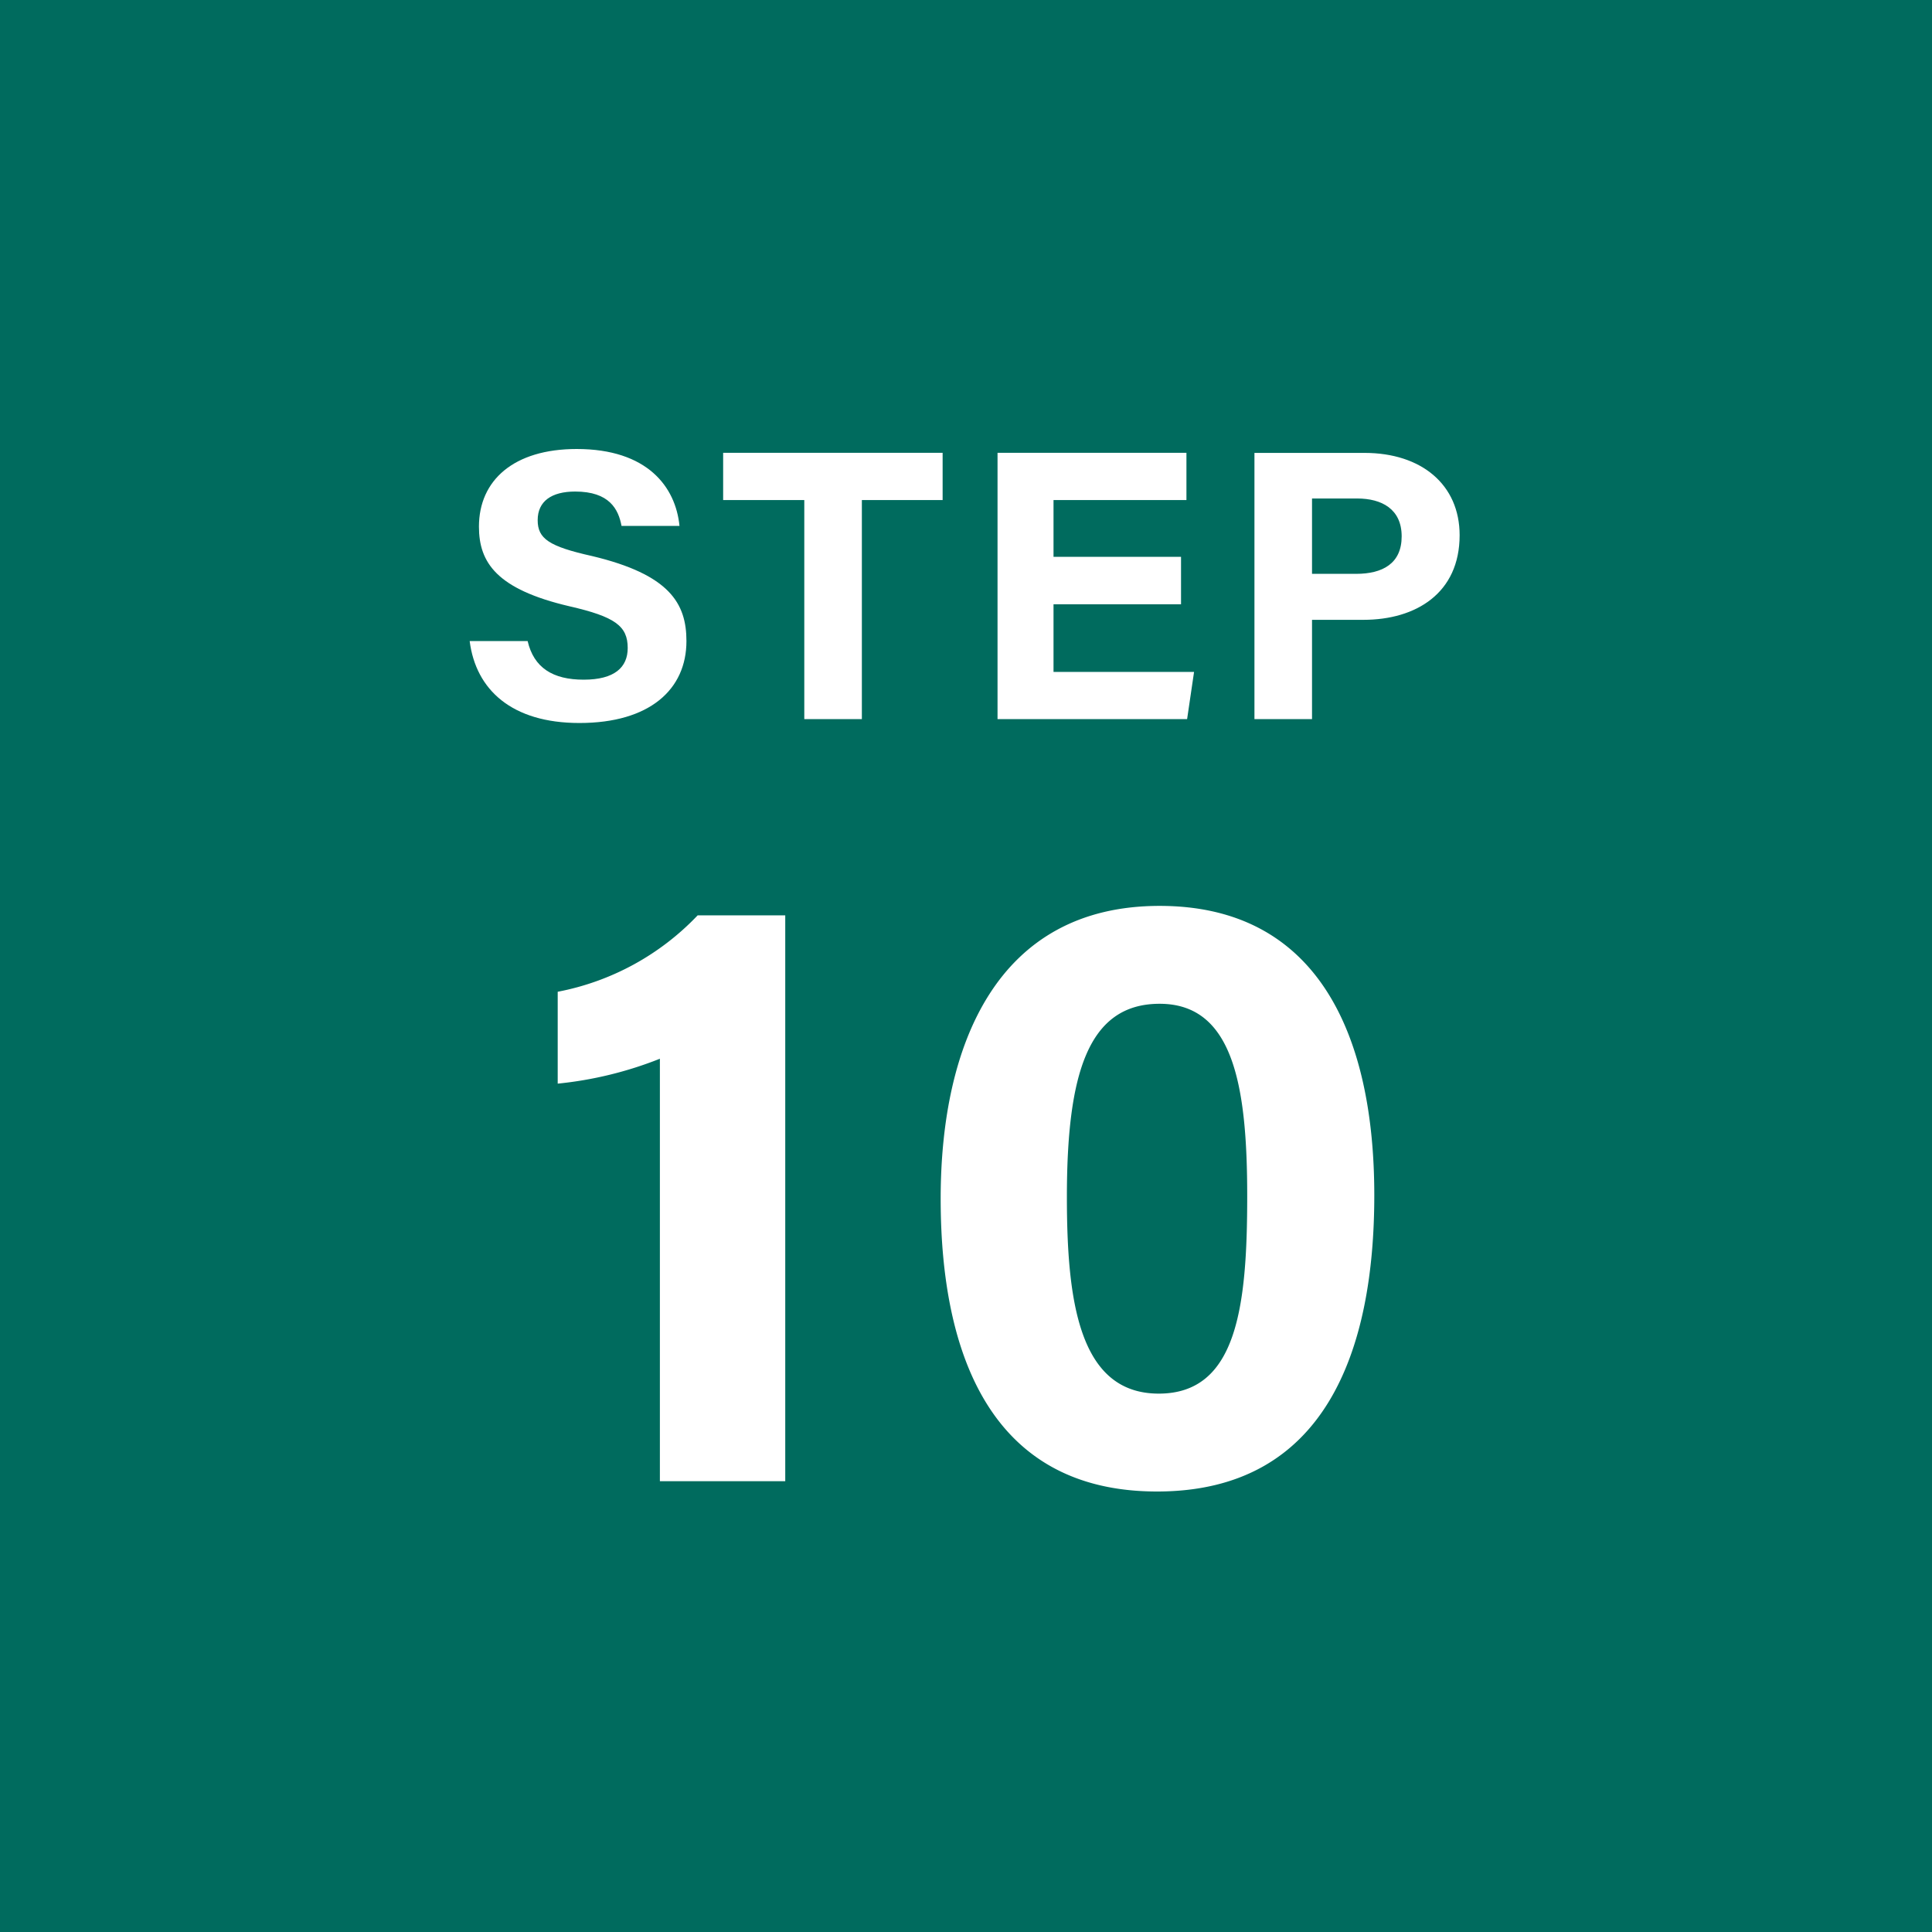
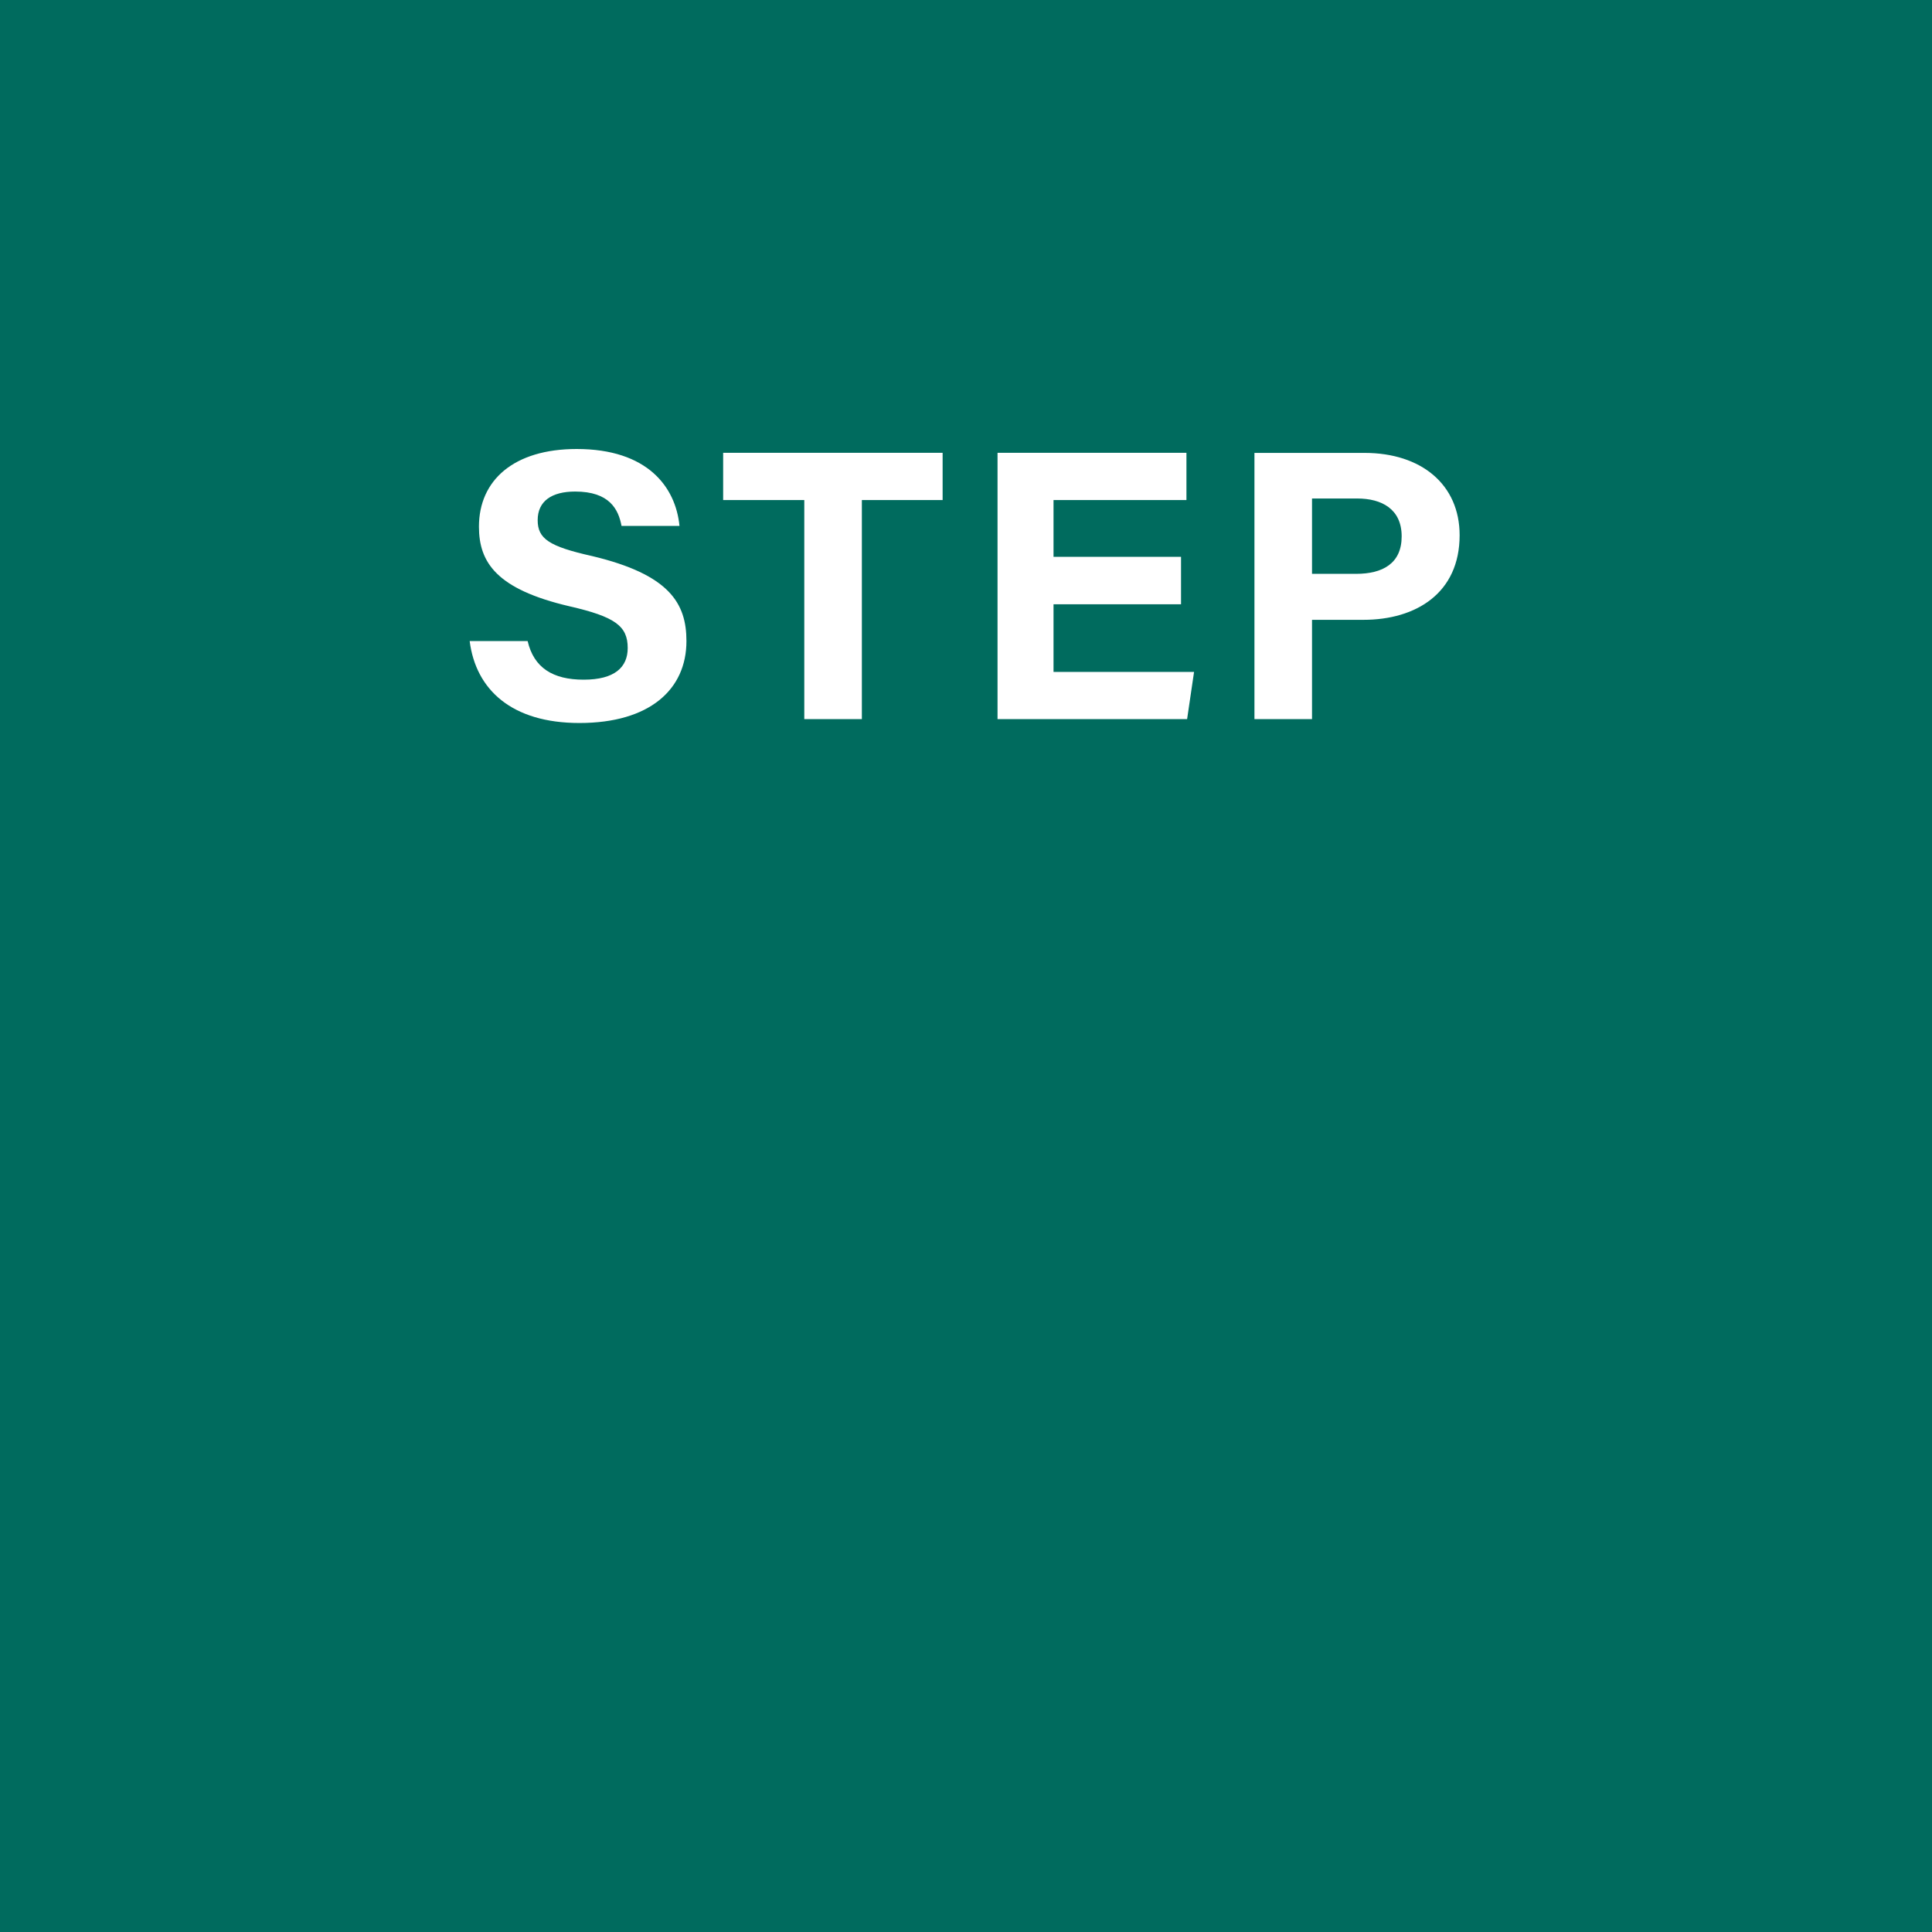
<svg xmlns="http://www.w3.org/2000/svg" width="90" height="90" viewBox="0 0 90 90">
  <g id="グループ_63895" data-name="グループ 63895" transform="translate(-915 -6599)">
    <path id="パス_17384" data-name="パス 17384" d="M0,0H90V90H0Z" transform="translate(915 6599)" fill="#006b5e" />
    <path id="パス_17394" data-name="パス 17394" d="M-23.121-3.636C-22.833-1.368-21.159.18-18.009.18c3.276,0,4.986-1.566,4.986-3.816,0-1.764-.792-3.1-4.392-3.96-2.016-.45-2.538-.81-2.538-1.674,0-.882.648-1.332,1.746-1.332,1.6,0,2.016.828,2.16,1.6h2.7c-.18-1.818-1.494-3.582-4.788-3.582-2.934,0-4.554,1.458-4.554,3.618,0,1.674.828,2.916,4.212,3.708,2.124.486,2.718.918,2.718,1.944,0,.9-.612,1.476-2.052,1.476s-2.322-.558-2.61-1.8ZM-7.533,0h2.682V-10.206h3.762v-2.2H-11.313v2.2h3.78Zm17.55-7.56H4.077v-2.646h6.192v-2.2h-8.8V0H10.3l.324-2.2H4.077v-3.15h5.94ZM13.437,0h2.682V-4.626h2.394c2.448,0,4.482-1.242,4.482-3.942,0-2.358-1.782-3.834-4.428-3.834h-5.13Zm2.682-10.278h2.106c1.134,0,2.07.486,2.07,1.764,0,1.26-.882,1.746-2.124,1.746H16.119Z" transform="translate(960 6632.5)" fill="#fff" />
-     <path id="パス_17404" data-name="パス 17404" d="M-8.42,0V-26.36H-12.5a12.133,12.133,0,0,1-6.52,3.56v4.28a17.635,17.635,0,0,0,4.76-1.16V0ZM9.02-26.8c-7.56,0-10.2,6.44-10.2,13.64C-1.18-5.88,1.18.48,8.9.48c7.84,0,10.12-6.56,10.12-13.8C19.02-20.8,16.38-26.8,9.02-26.8Zm0,4.56c3.44,0,4.08,3.84,4.08,8.96,0,5.16-.48,9.2-4.12,9.2C5.26-4.08,4.7-8.4,4.7-13.24,4.7-18.92,5.66-22.24,9.02-22.24Z" transform="translate(960 6668)" fill="#fff" />
  </g>
</svg>